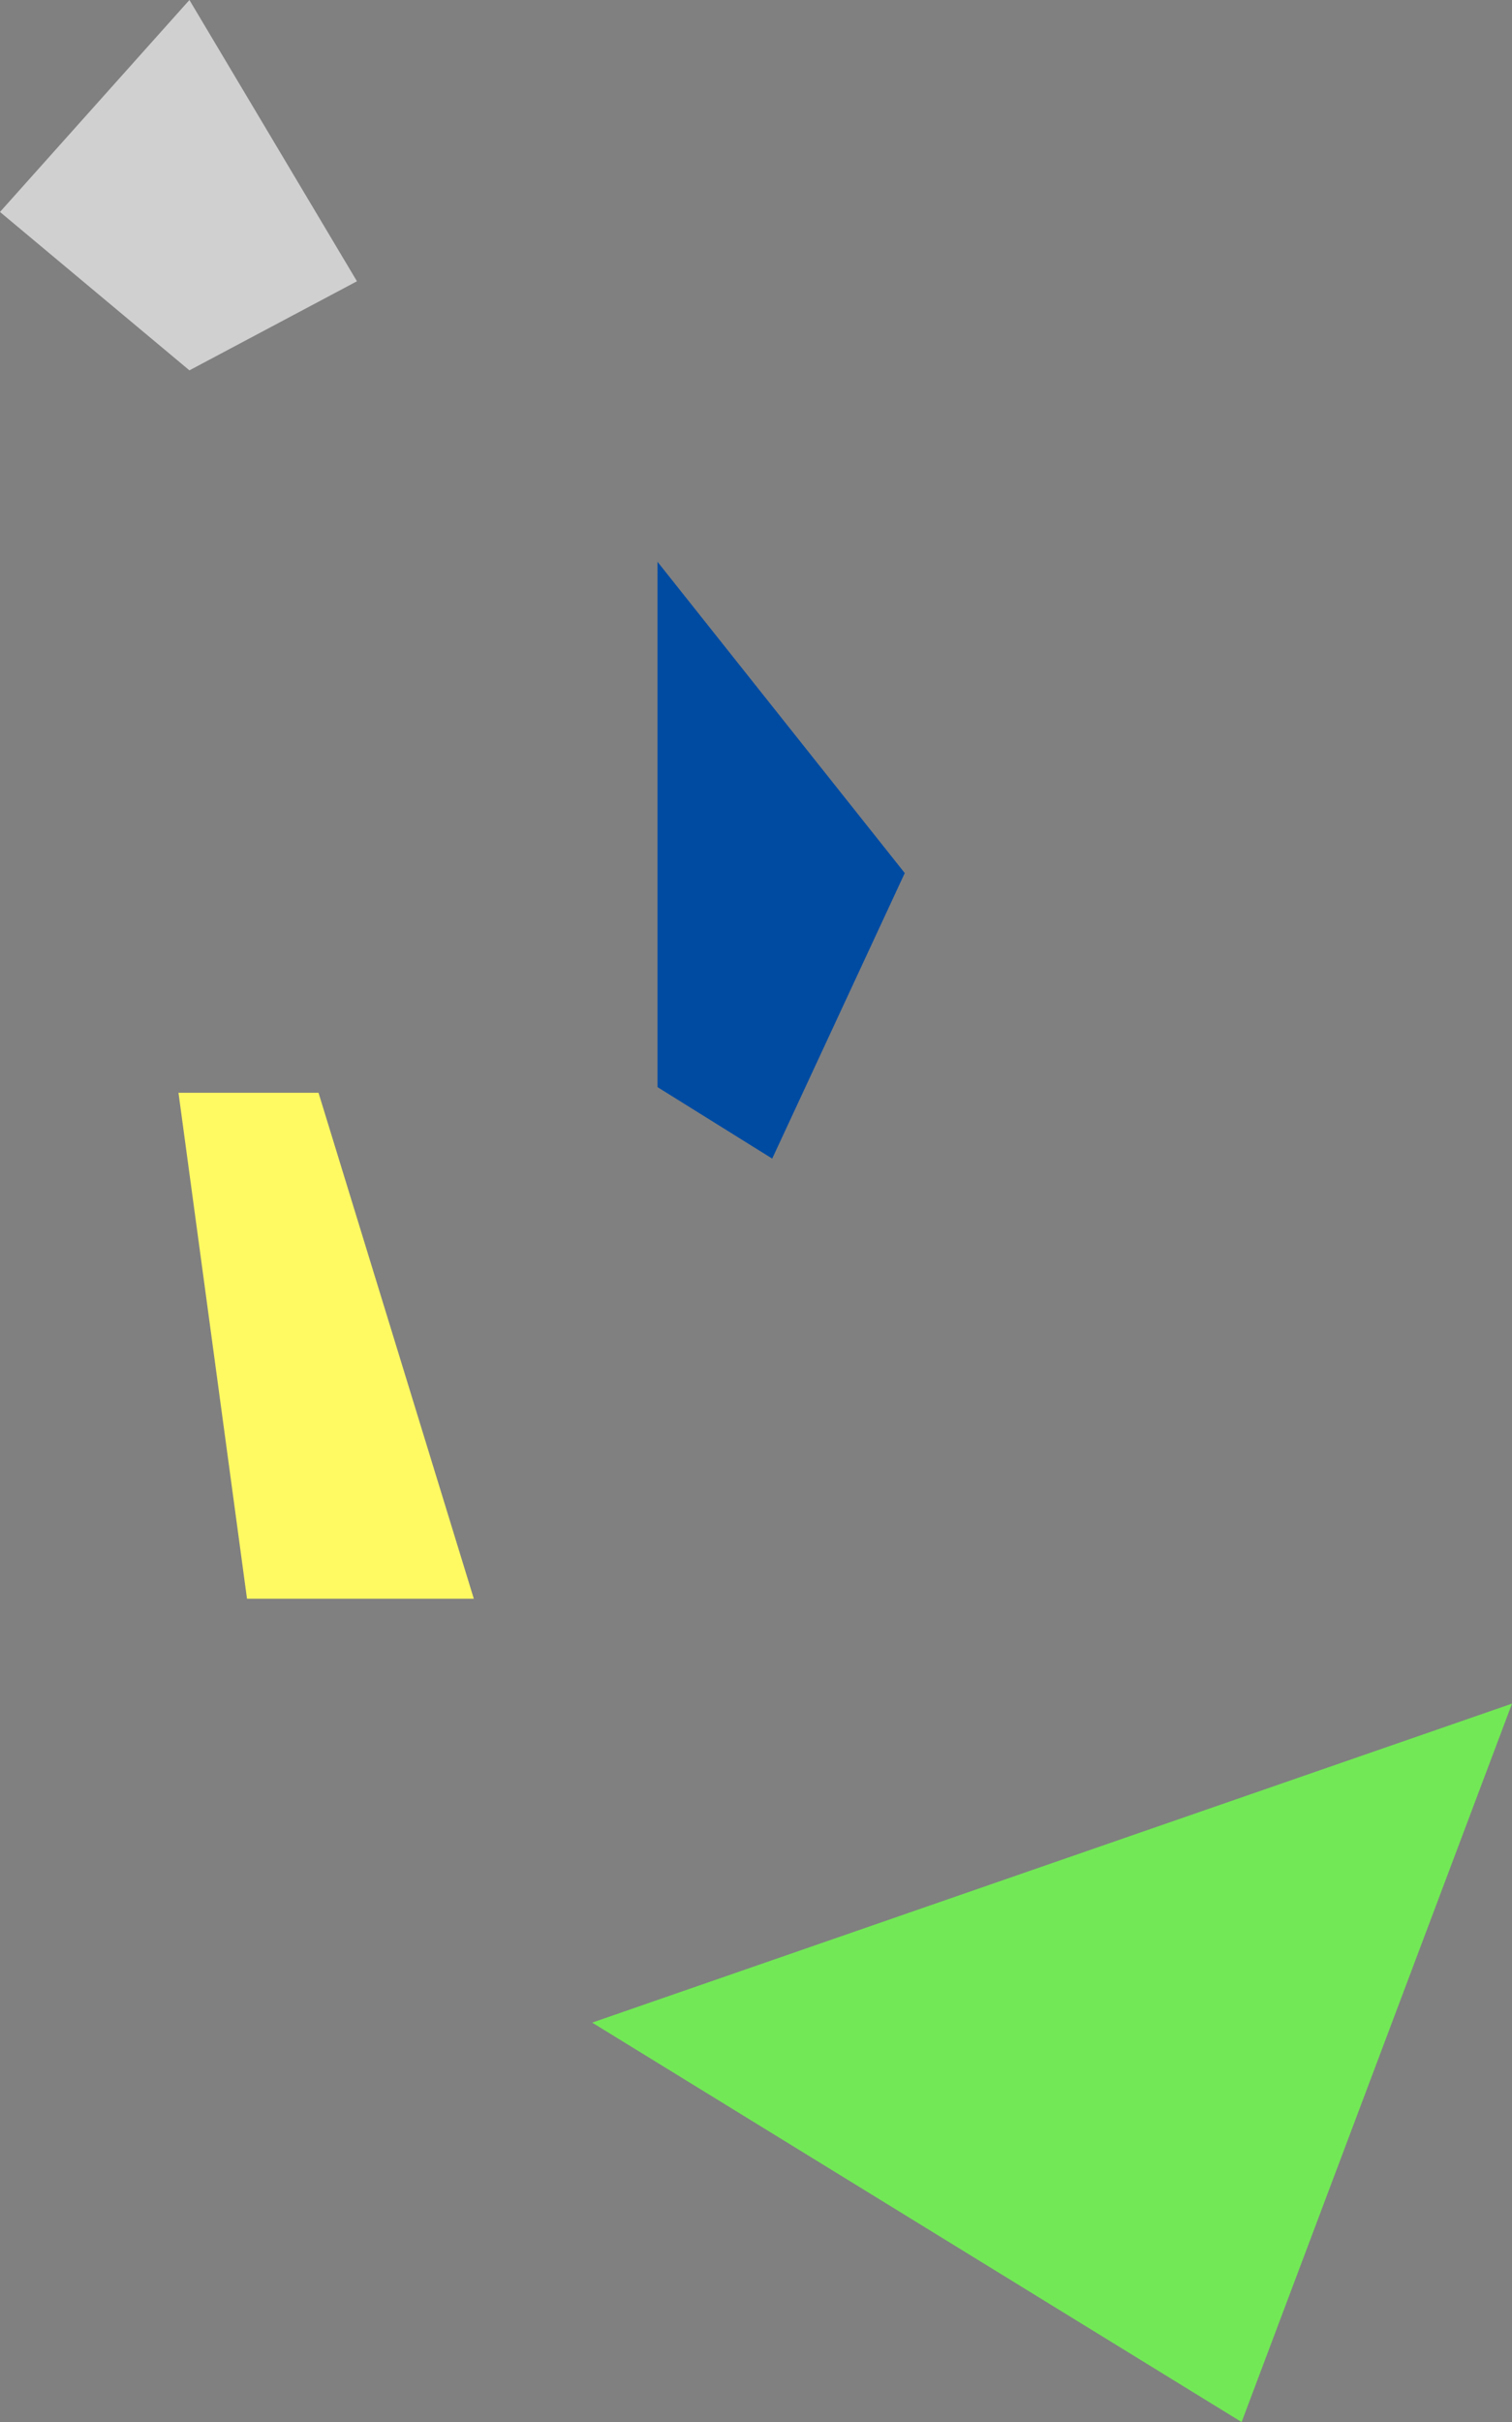
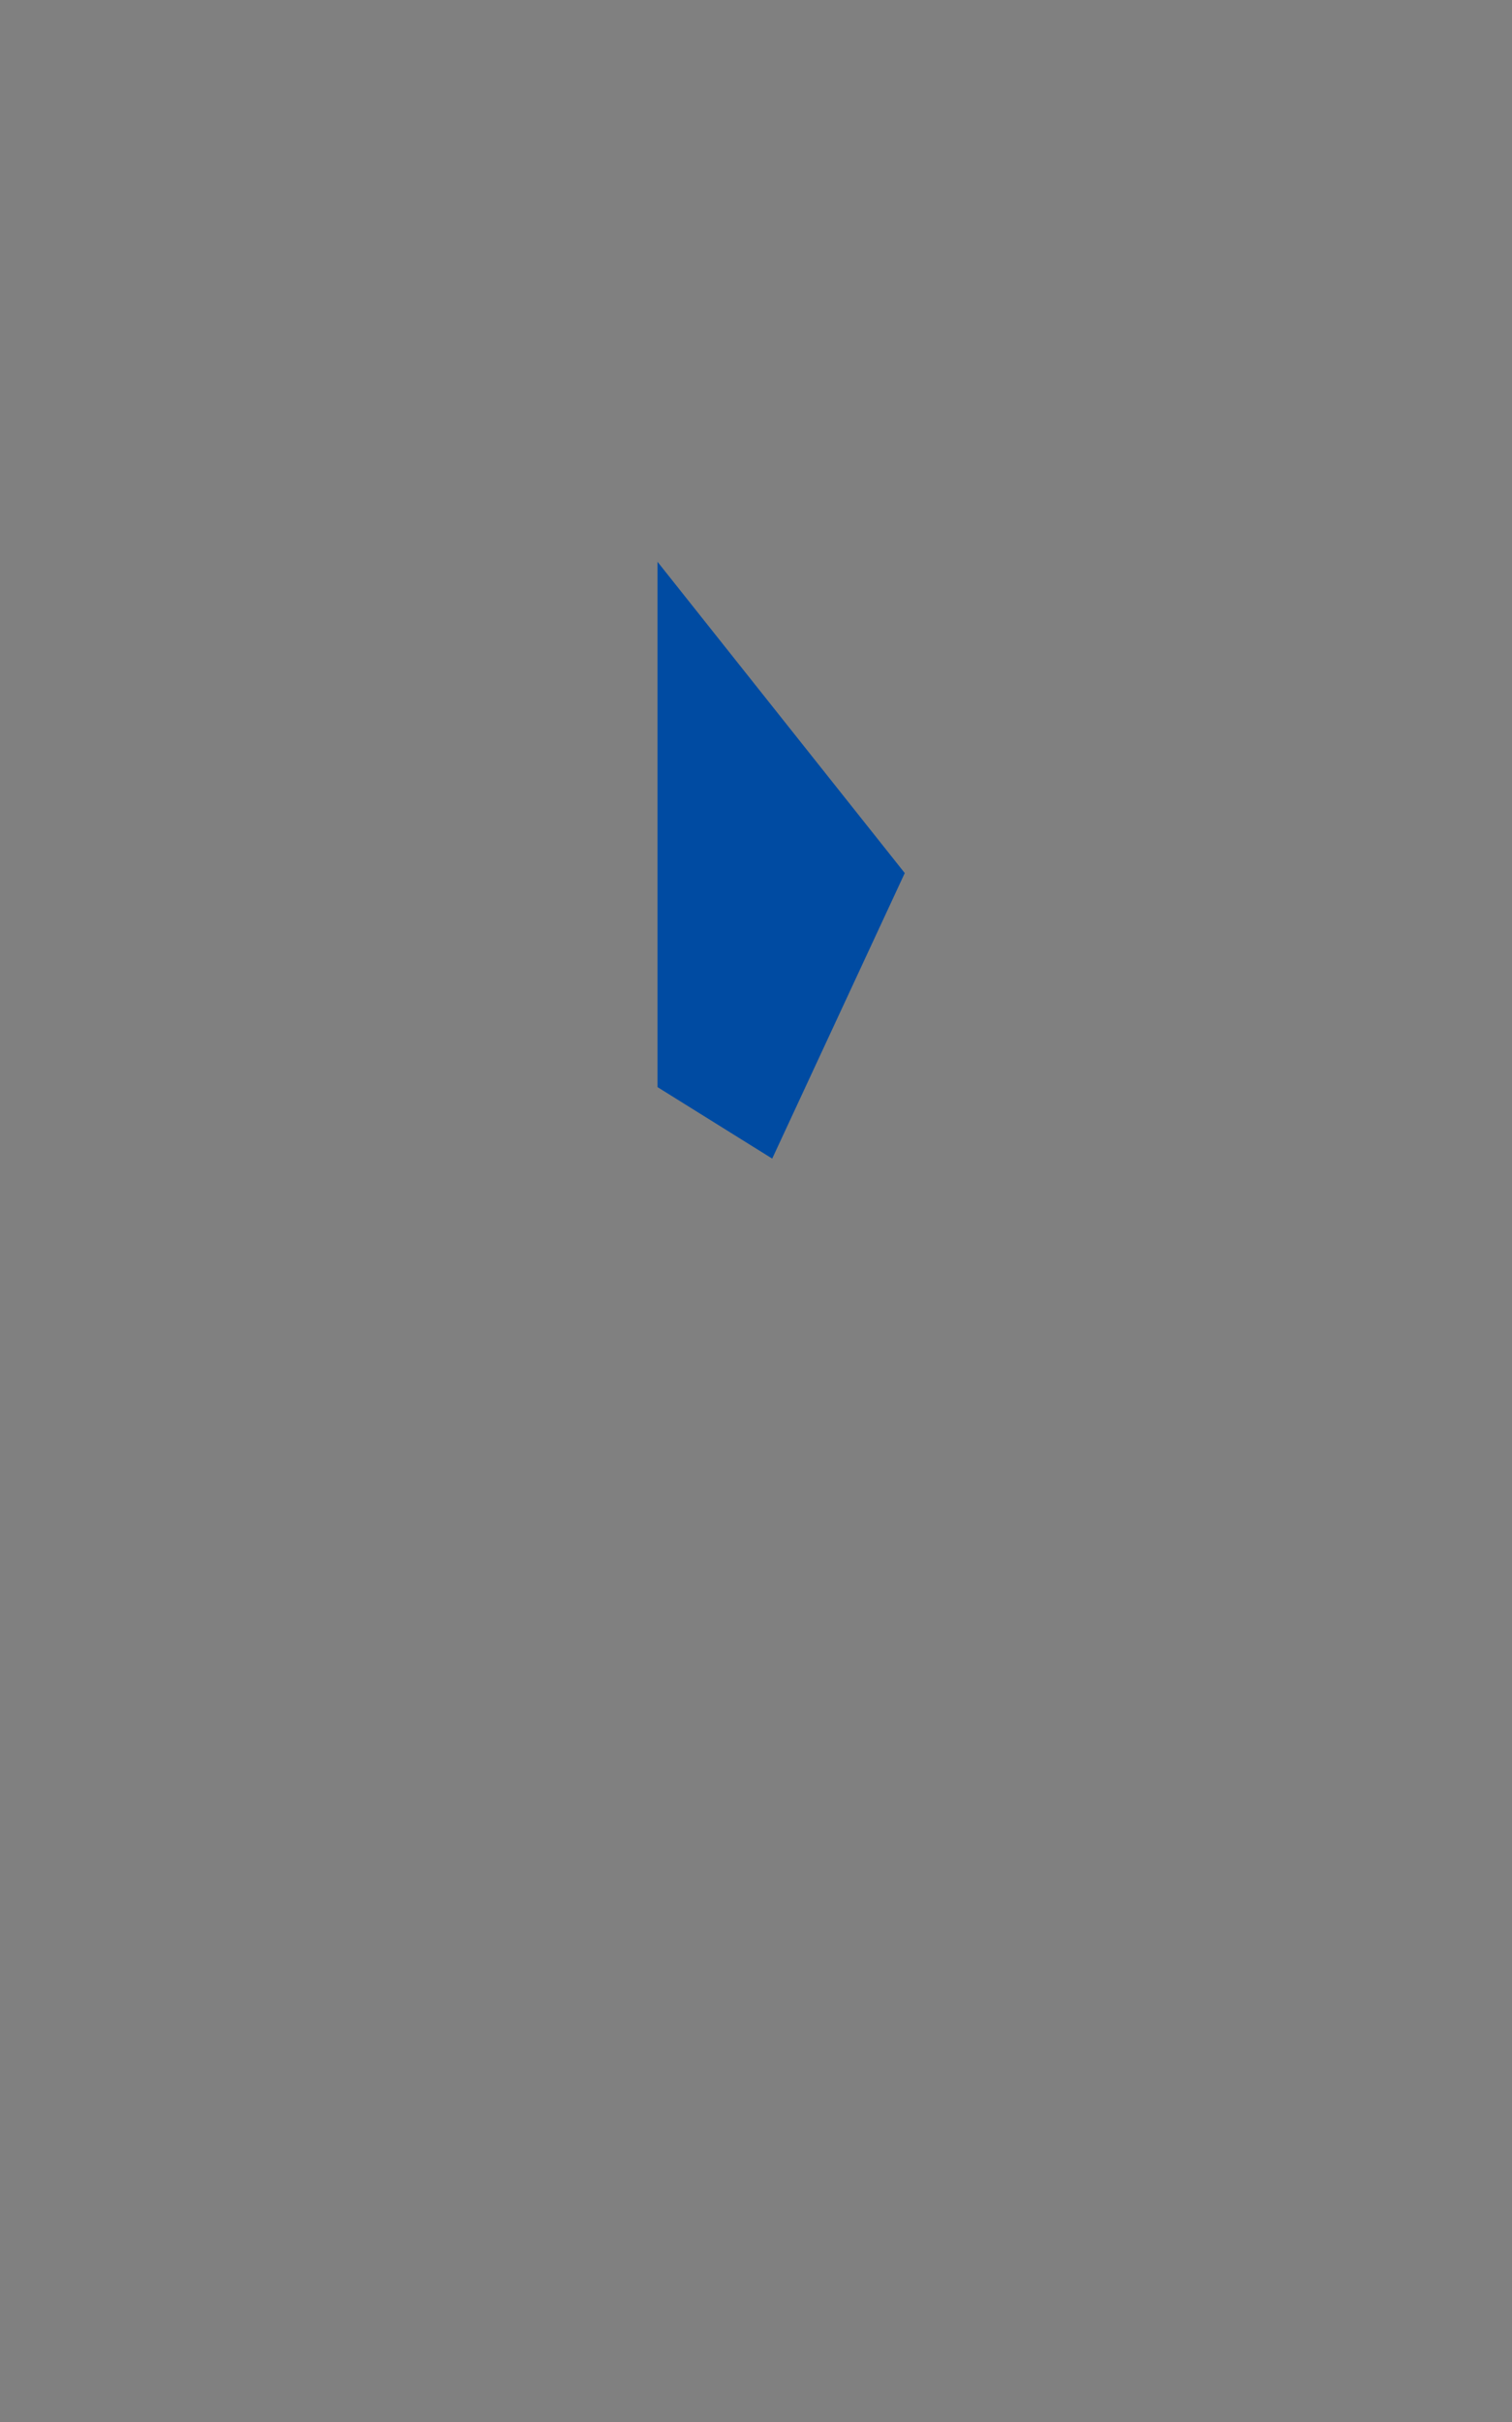
<svg xmlns="http://www.w3.org/2000/svg" width="254.506" height="407.524" viewBox="0 0 254.506 407.524">
  <rect x="0" y="0" width="254.506" height="407.524" fill="#808080" stroke="none" />
  <g id="img-event-flake06" transform="translate(19 -8833.549)">
-     <path id="パス_6628" data-name="パス 6628" d="M-1741.681,1050.526l-154.832,53.672,109.319,67.209Z" transform="translate(1977.187 8069.667)" fill="#72e856" />
-     <path id="パス_6629" data-name="パス 6629" d="M-915.946,2165.309l11.533,85.127h38.18l-26.142-85.127Z" transform="translate(926.99 6852.112)" fill="#fff962" />
    <path id="パス_6627" data-name="パス 6627" d="M-2007.479,6979.779l41.619,52.374-22.311,48.043-19.307-12.028Z" transform="translate(2099.153 1948.295)" fill="#004ba2" />
-     <path id="パス_6635" data-name="パス 6635" d="M-2066.9,7128.077l-31.887,35.663,31.887,26.65,28.2-14.986Z" transform="translate(2079.784 1705.472)" fill="#d0d0d0" />
  </g>
</svg>